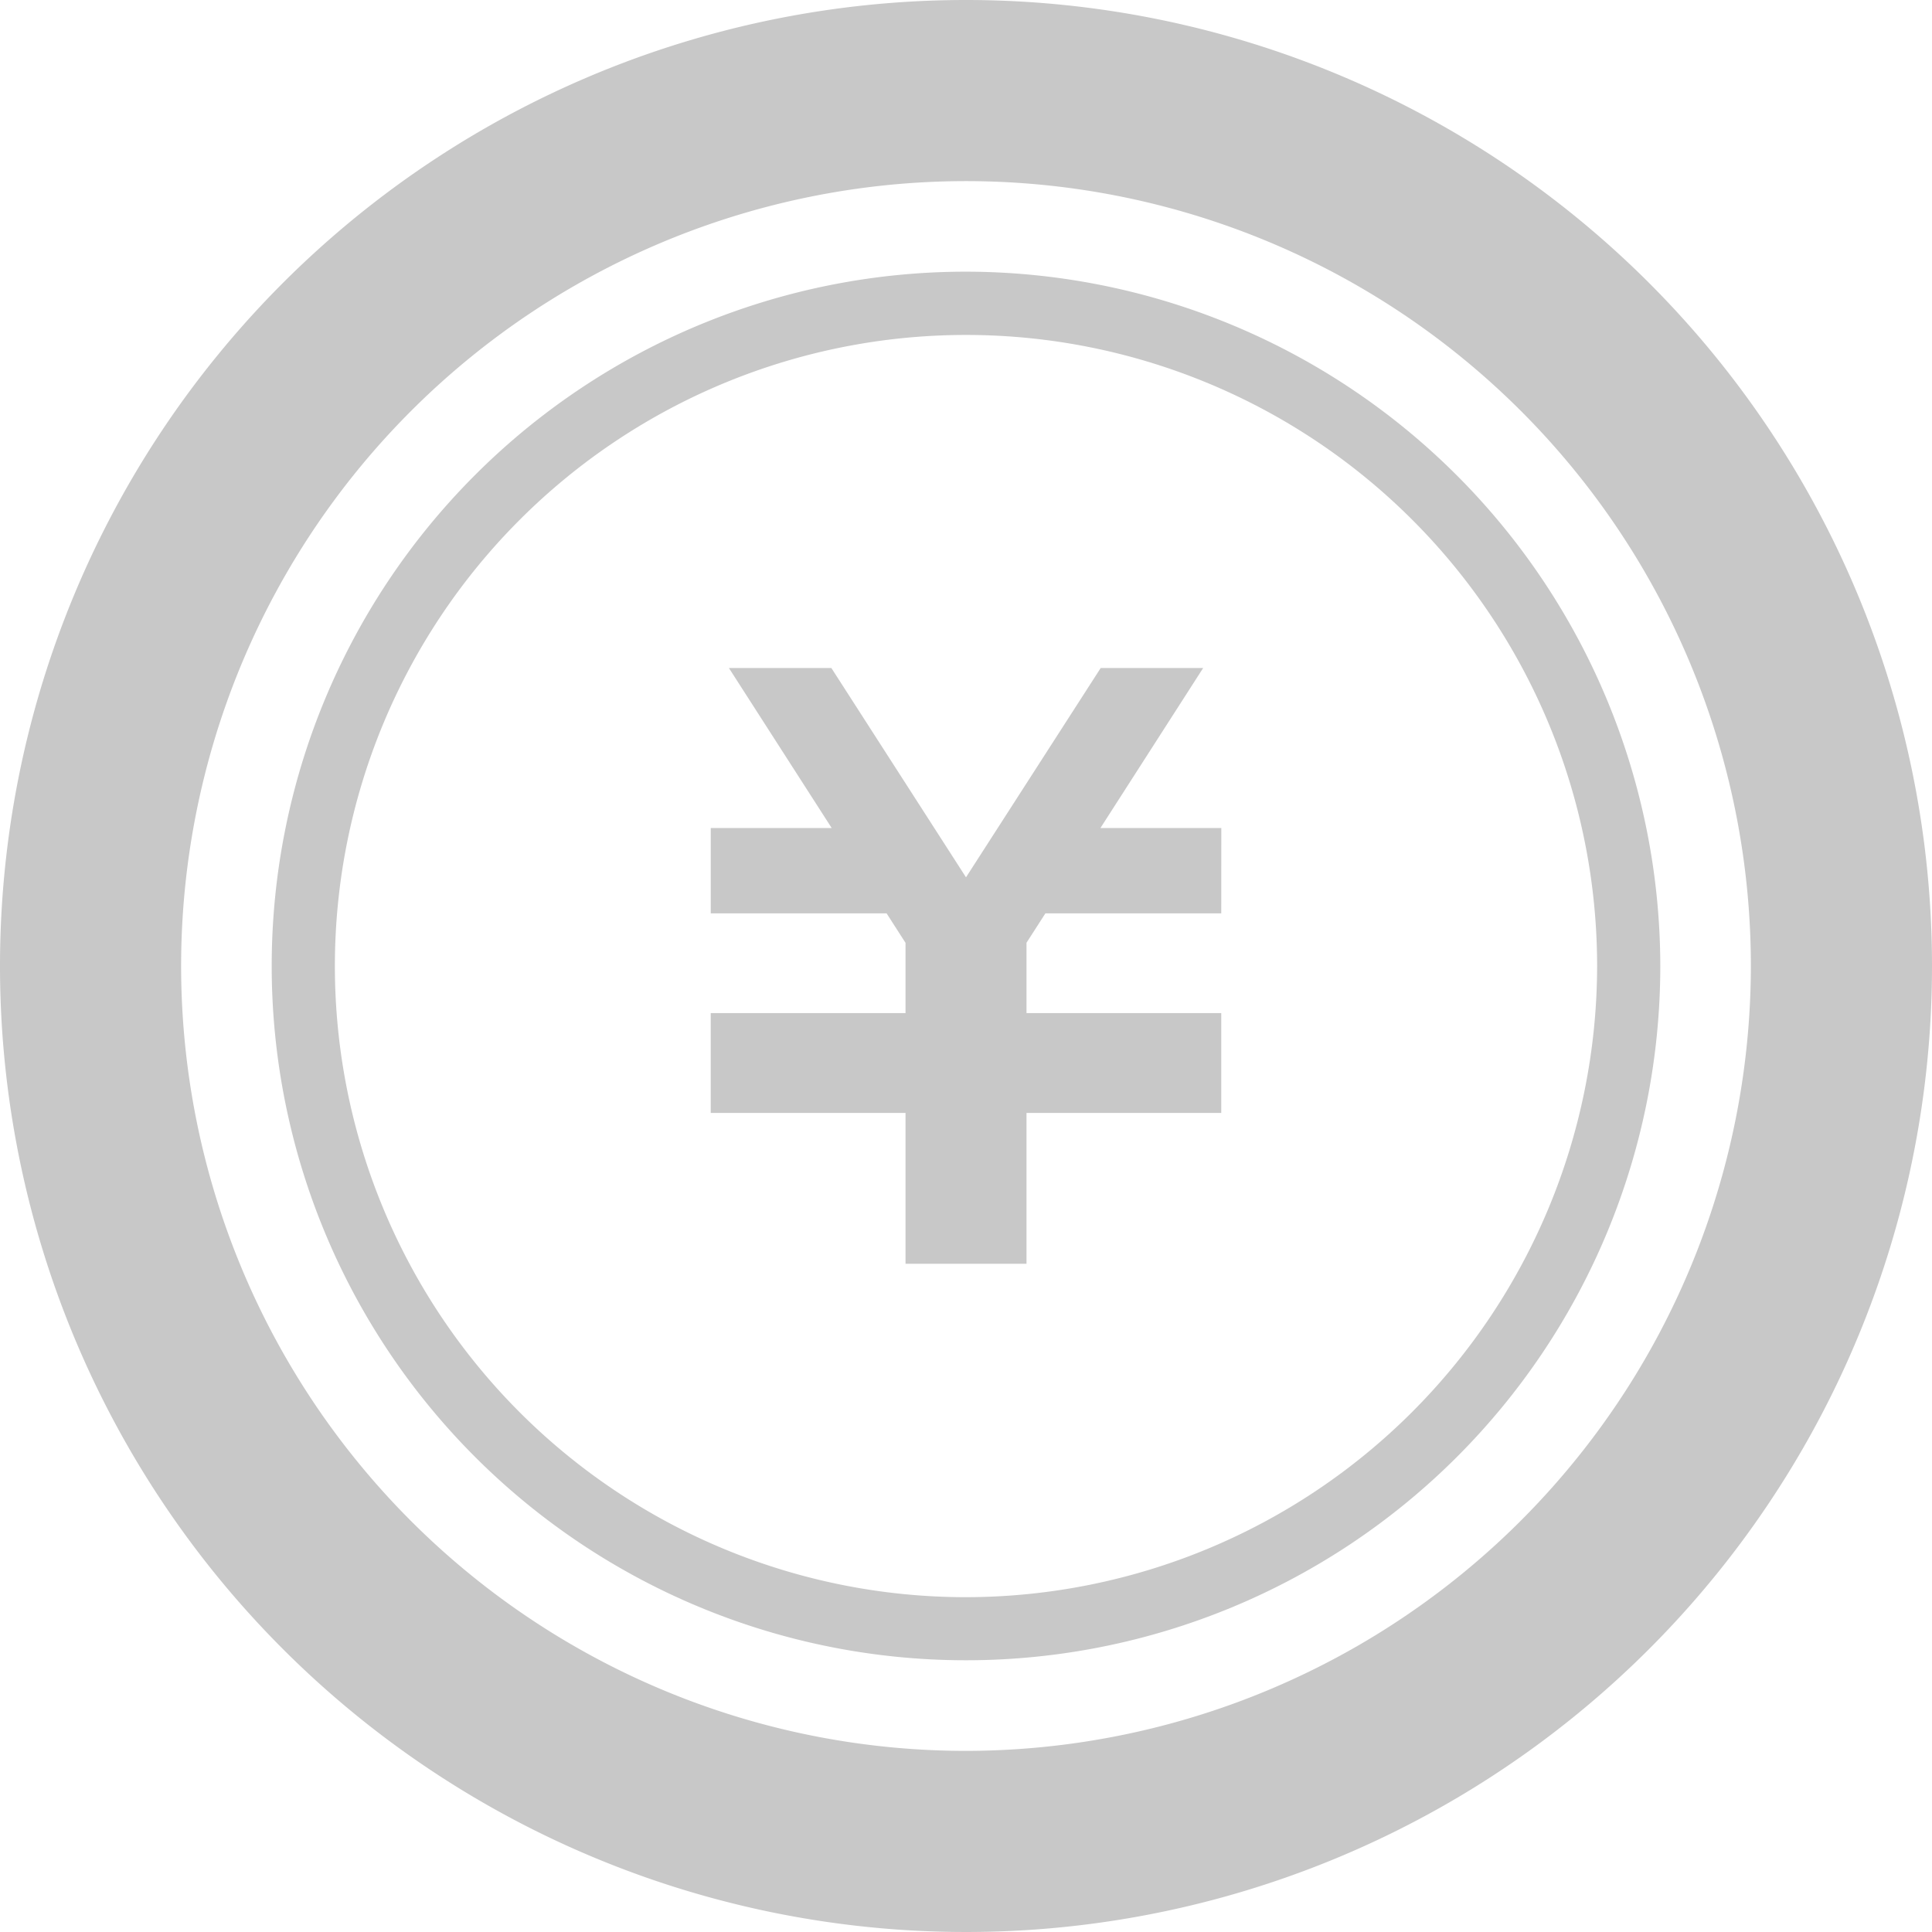
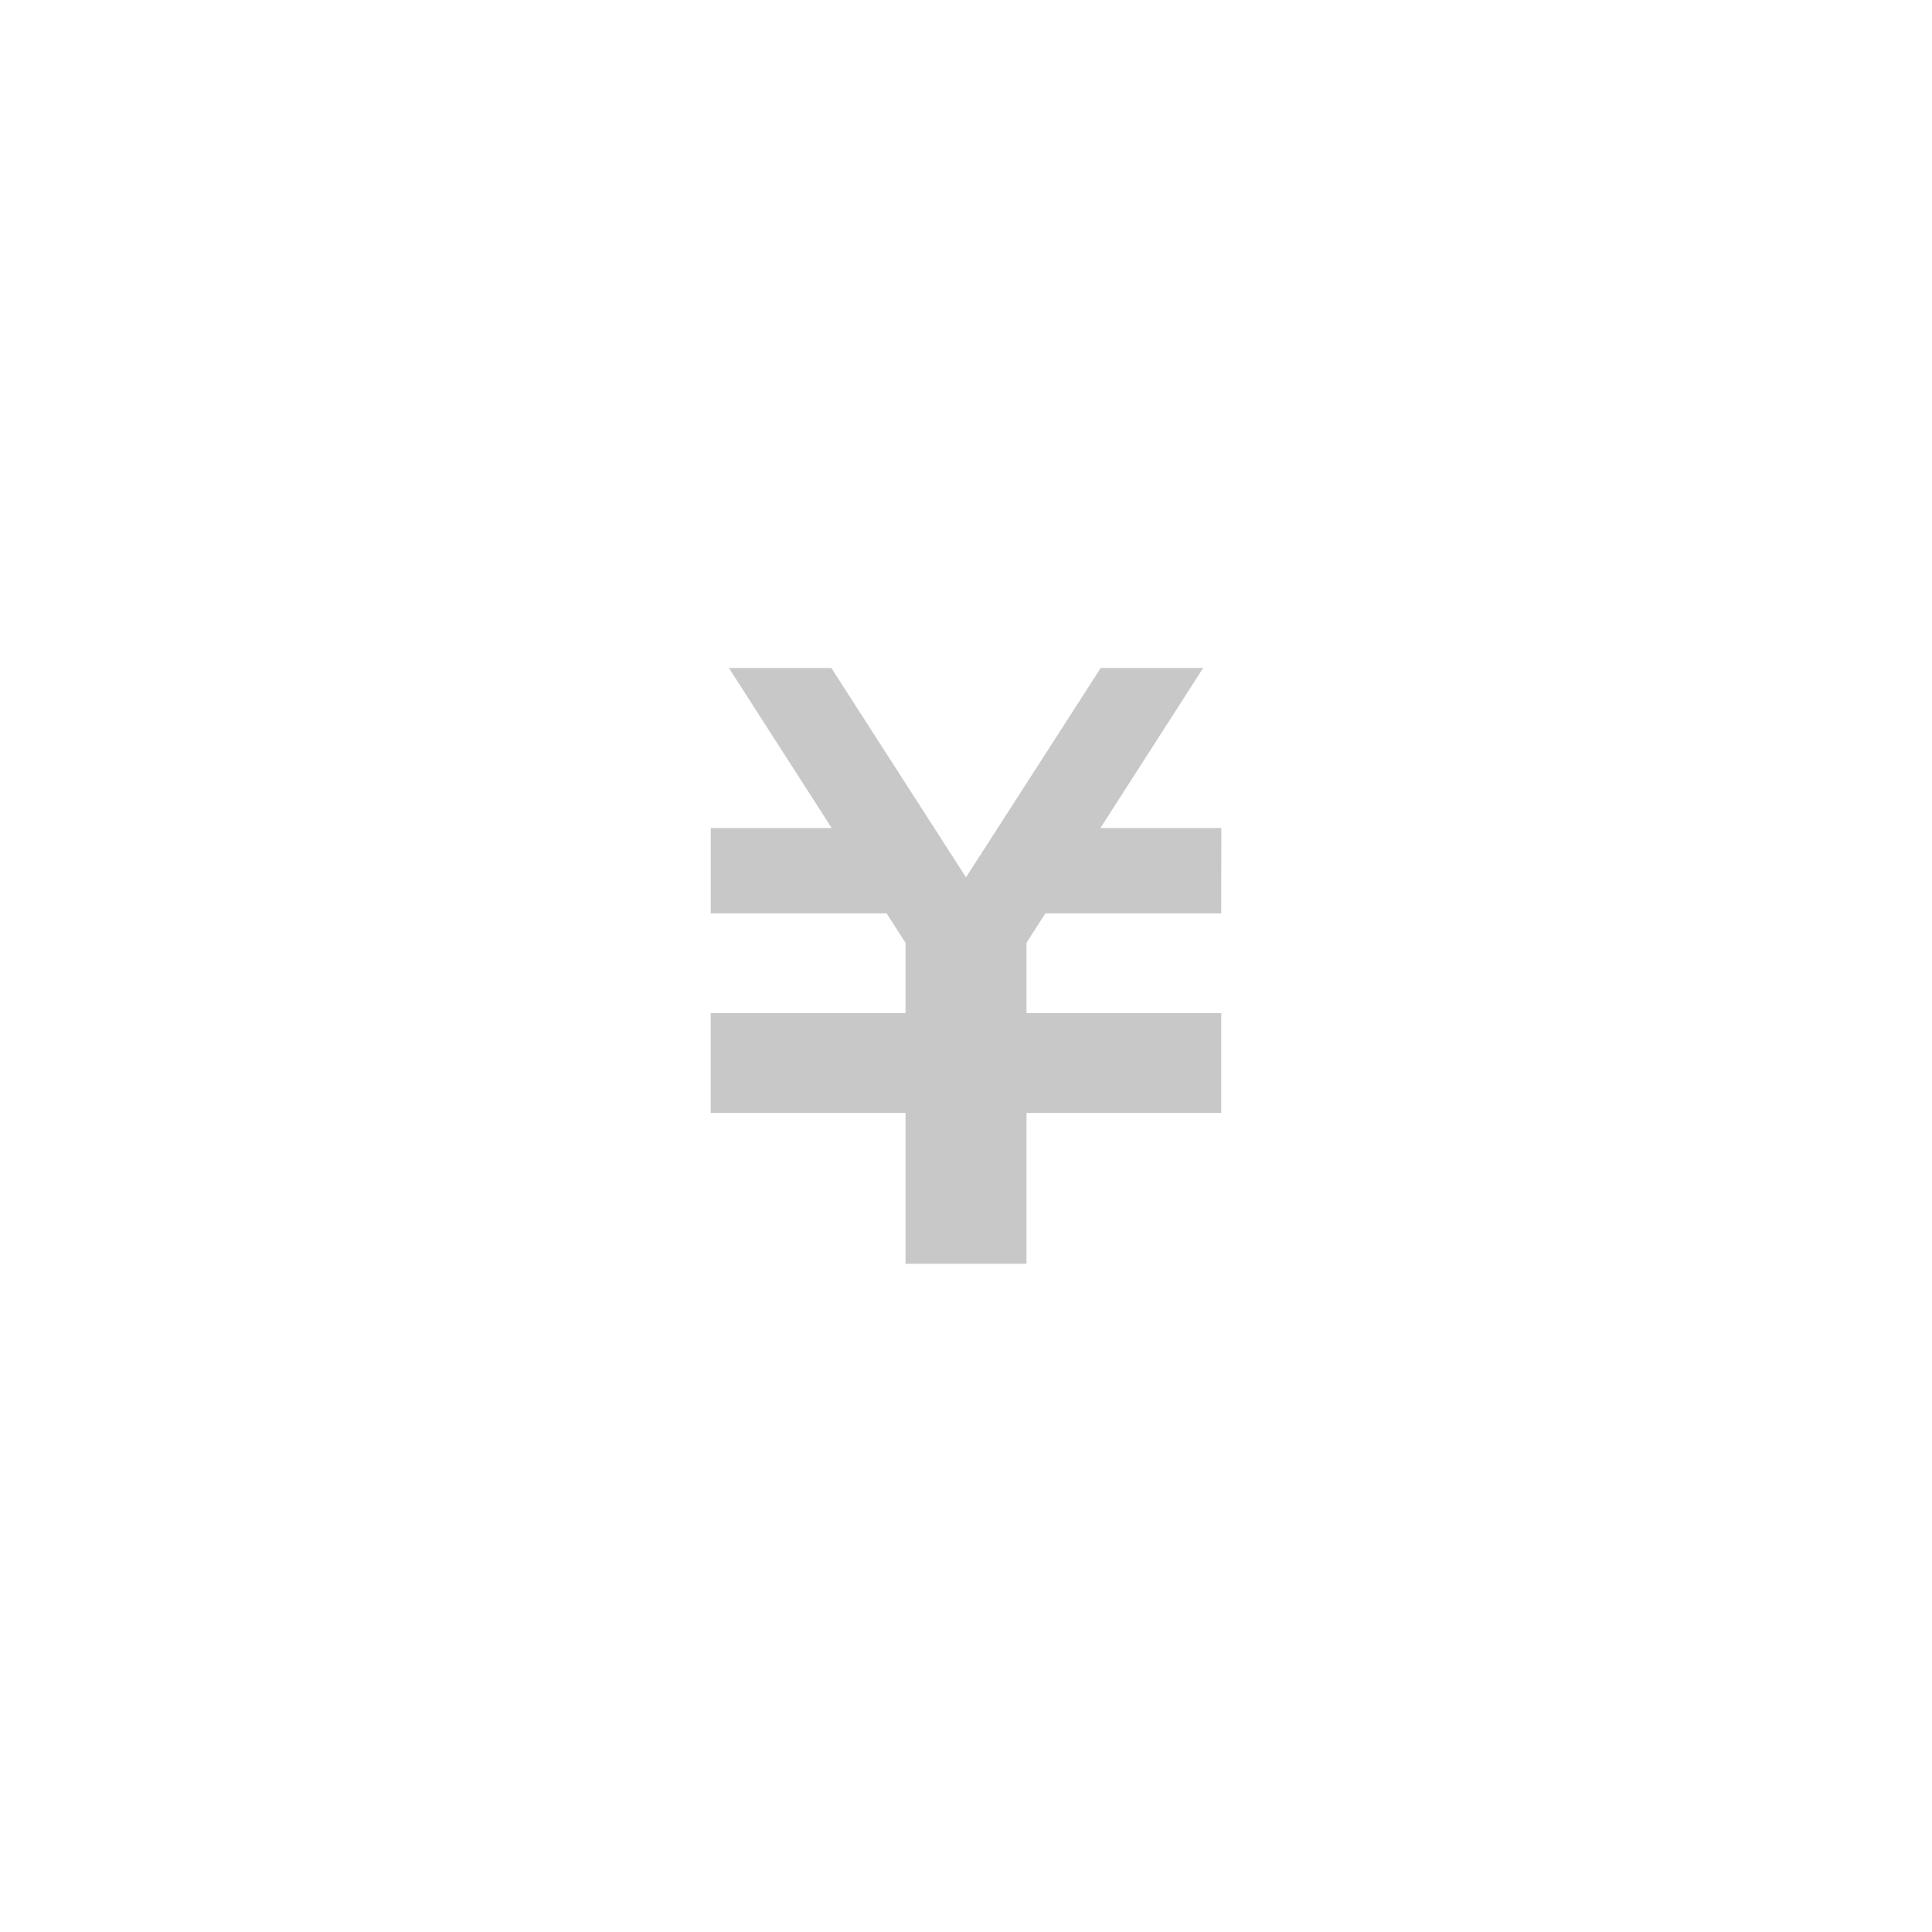
<svg xmlns="http://www.w3.org/2000/svg" id="コイン型の円アイコン" width="60" height="60" viewBox="0 0 60 60">
  <path id="パス_16277" data-name="パス 16277" d="M196.683,175.884h-5.461l-.587.913v2.185h6.048v3.1h-6.048v4.685h-3.757v-4.685h-6.05v-3.1h6.05V176.8l-.588-.916h-5.461v-2.65h3.756l-3.192-4.969h3.182l4.181,6.5,4.183-6.5h3.182l-3.19,4.969h3.754Z" transform="translate(-158.756 -147.519)" fill="#c8c8c8" />
-   <path id="パス_16278" data-name="パス 16278" d="M30,0A30,30,0,1,0,60,30,30,30,0,0,0,30,0Zm0,54.375A24.375,24.375,0,1,1,54.375,30,24.4,24.4,0,0,1,30,54.375Z" fill="#c8c8c8" />
-   <path id="パス_16279" data-name="パス 16279" d="M101.563,80a21.562,21.562,0,1,0,21.562,21.562A21.587,21.587,0,0,0,101.563,80Zm0,41.165a19.6,19.6,0,1,1,19.6-19.6A19.625,19.625,0,0,1,101.563,121.165Z" transform="translate(-71.563 -71.563)" fill="#c8c8c8" />
</svg>